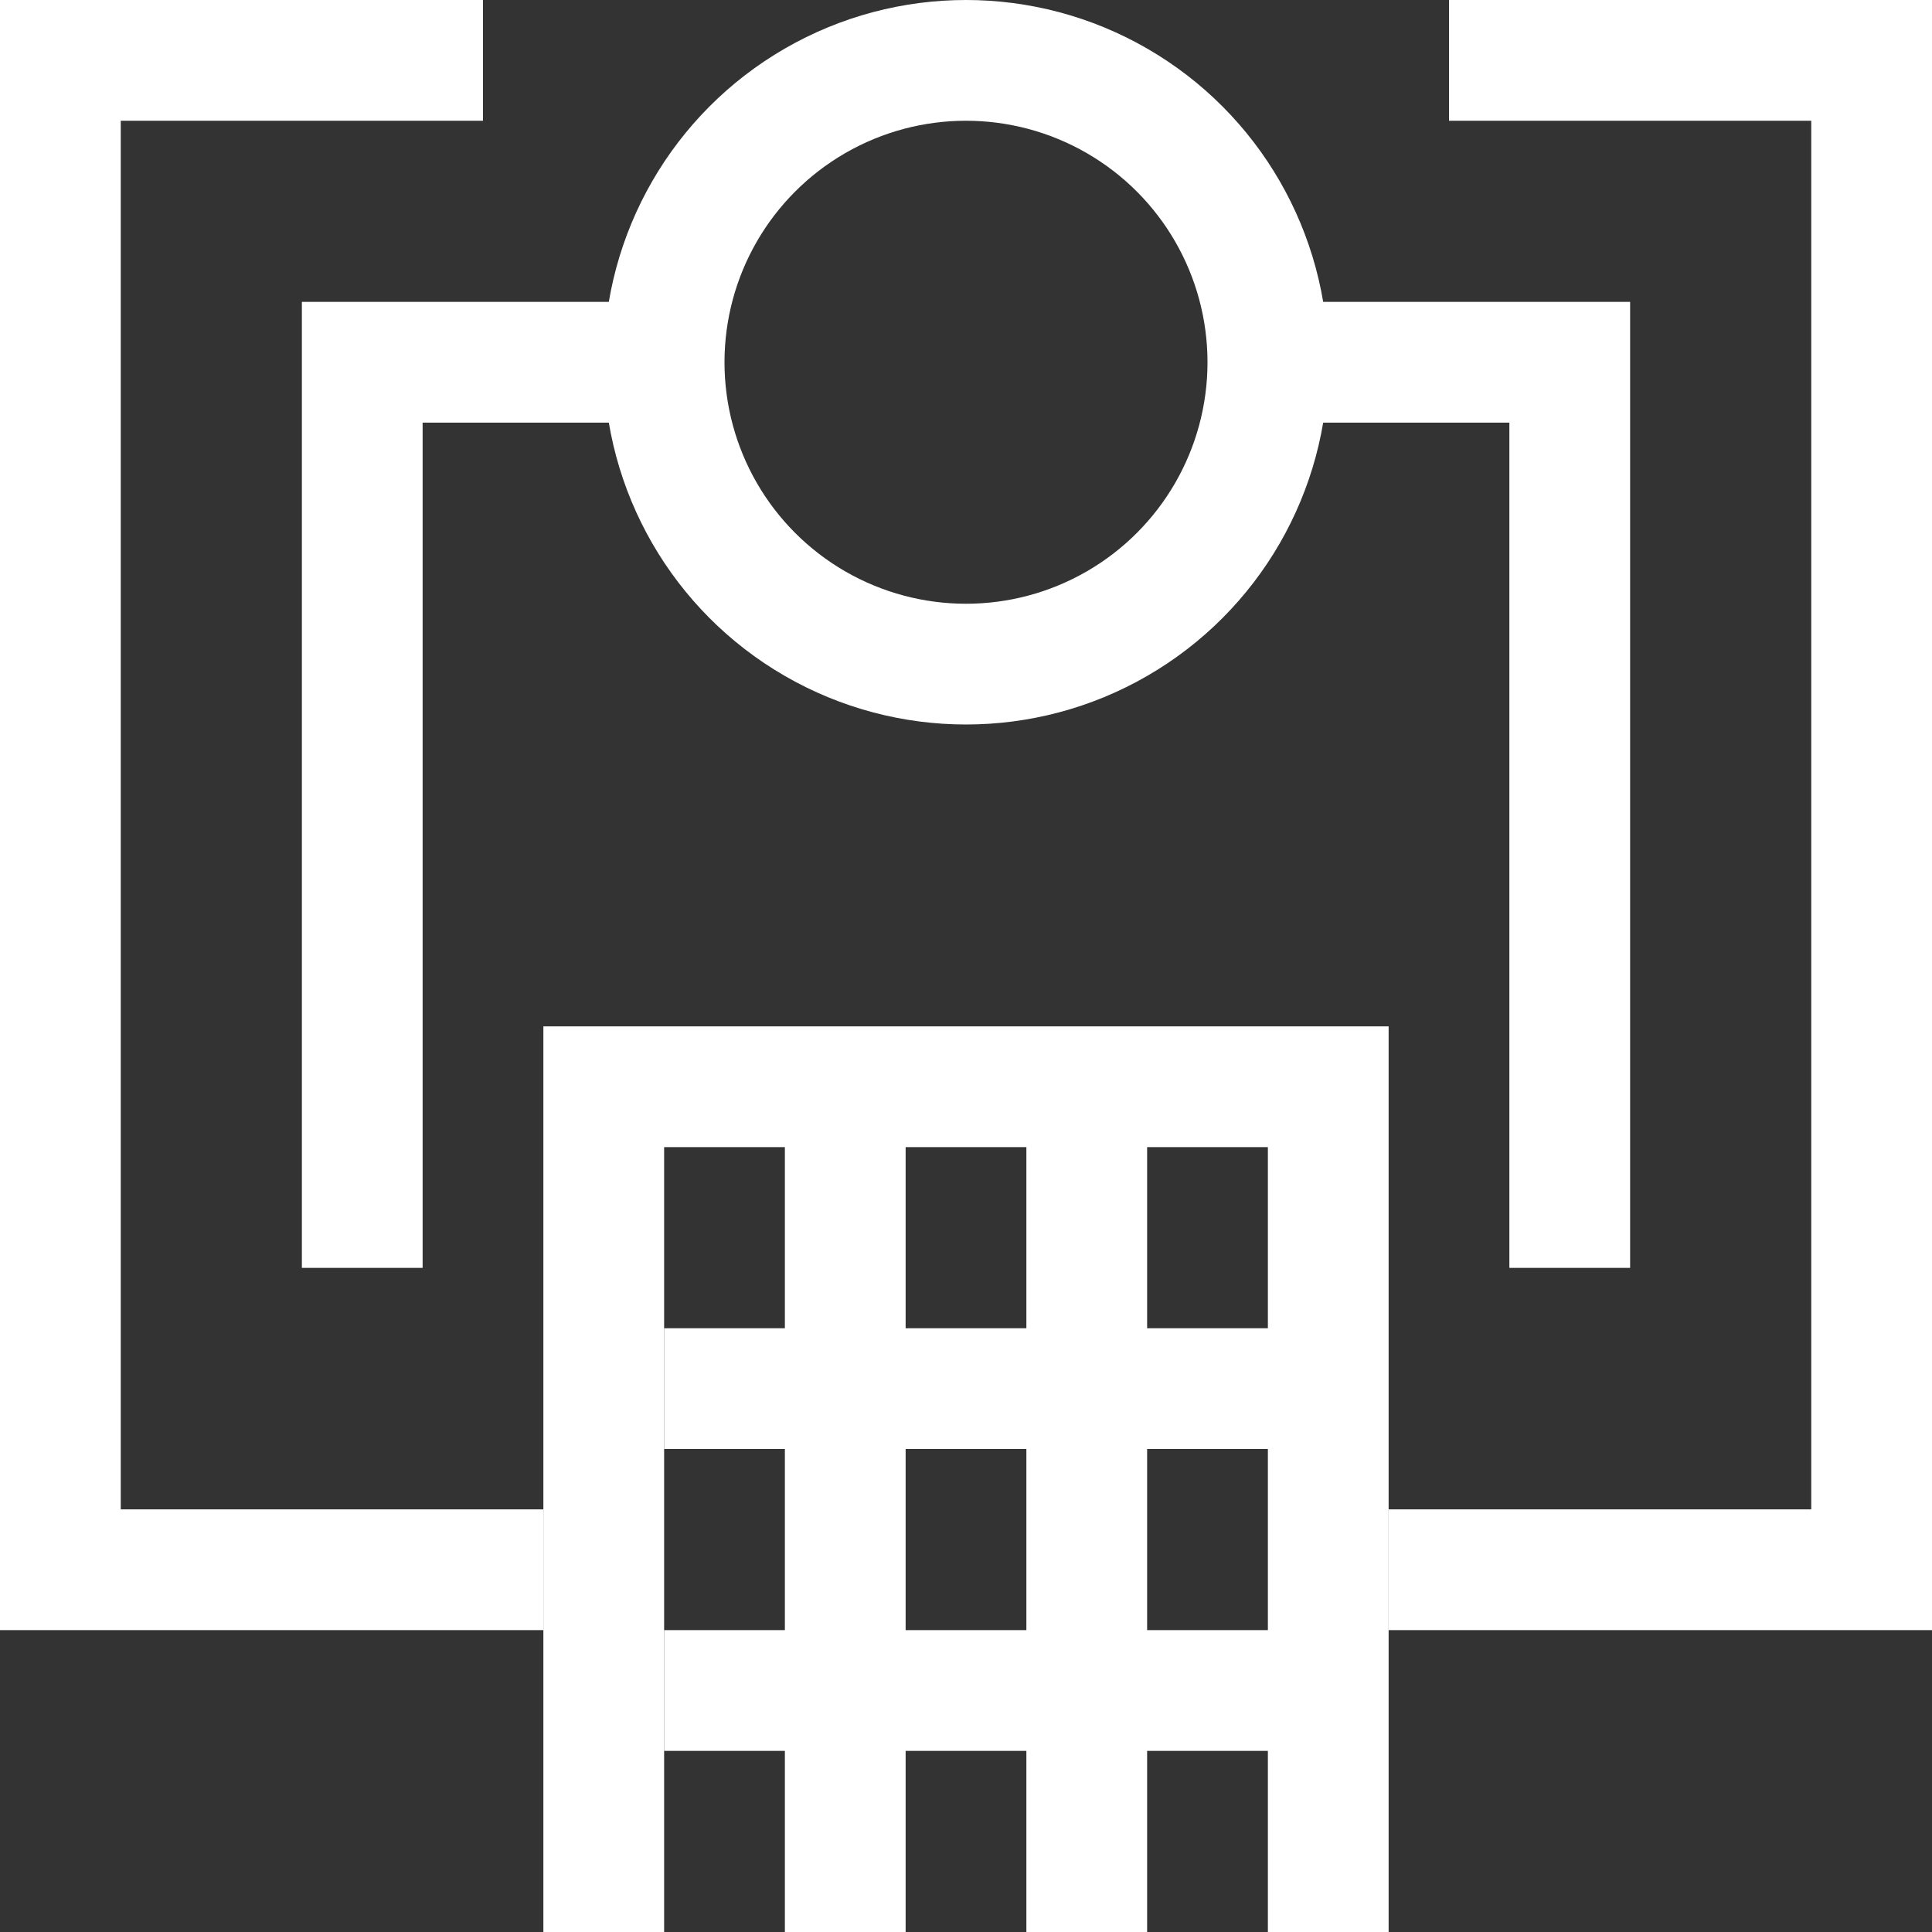
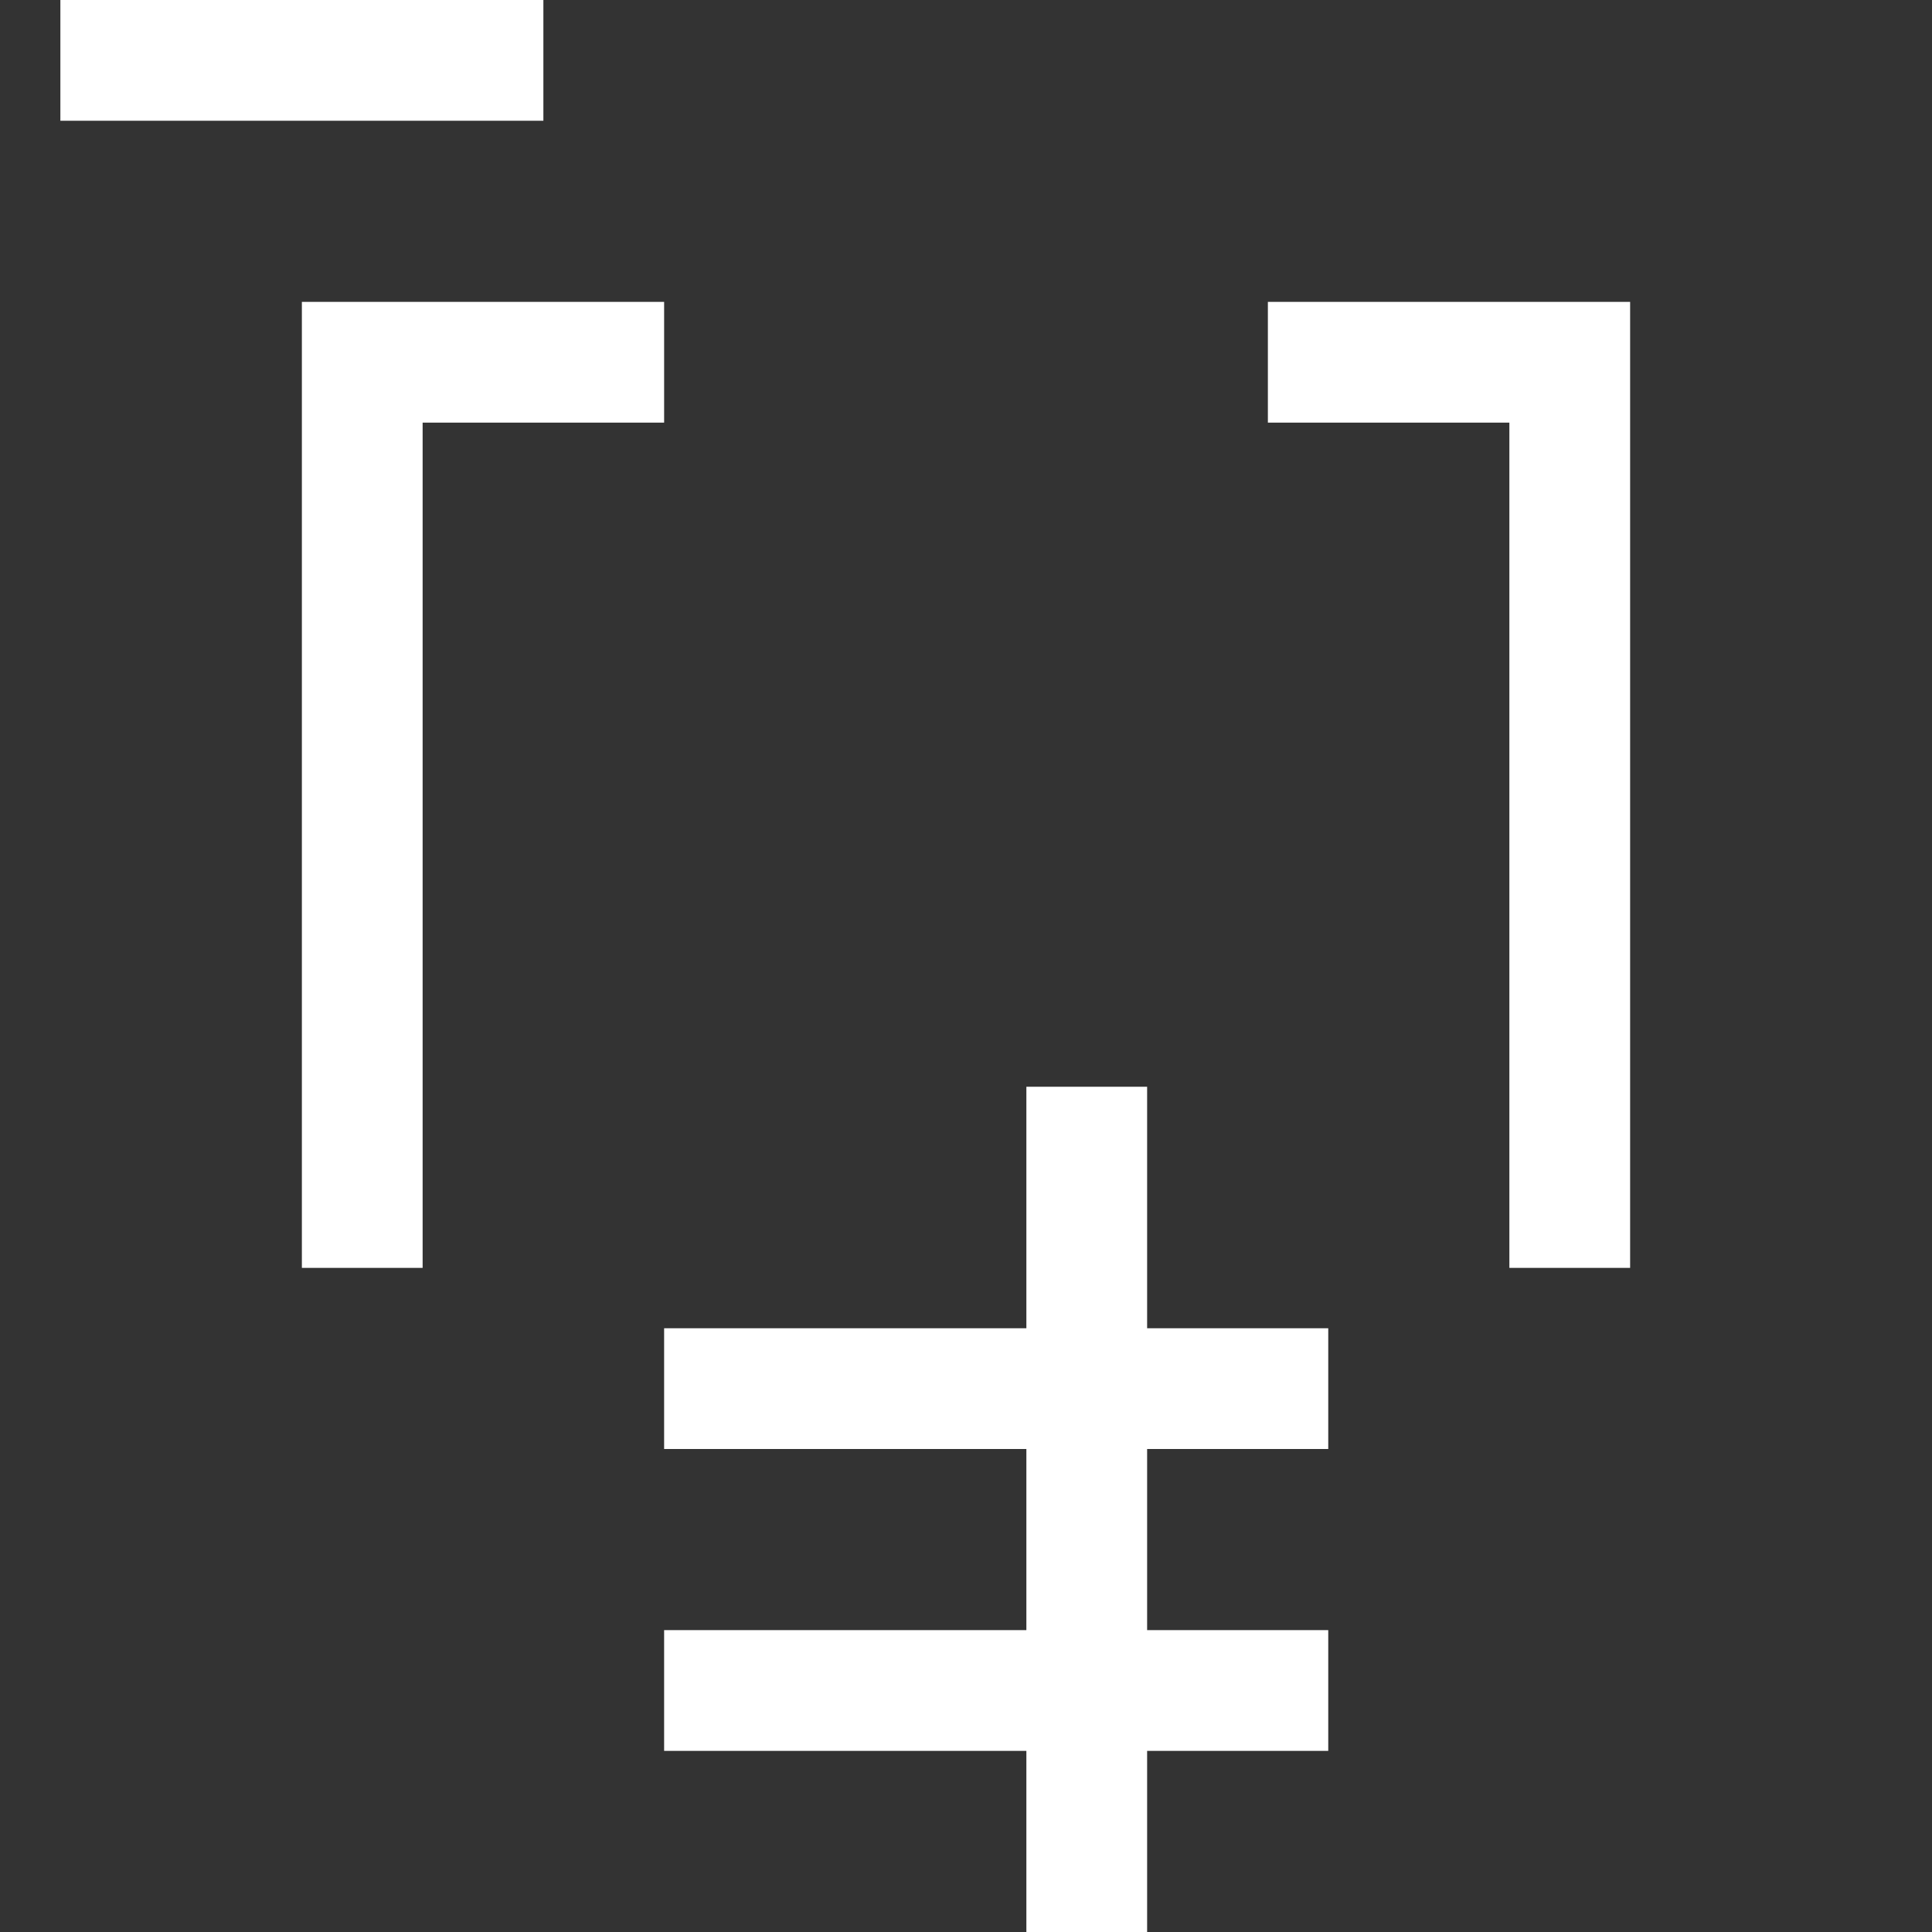
<svg xmlns="http://www.w3.org/2000/svg" id="L2_05_Icon1" data-name="L2 05_Icon1" width="32" height="32" viewBox="0 0 32 32">
  <rect x="0" y="0" width="32" height="32" fill="#333333" stroke="none" />
  <defs>
    <clipPath id="clip-path">
      <rect id="Rectangle_2561" data-name="Rectangle 2561" width="32" height="32" fill="none" stroke="#fff" stroke-width="1" />
    </clipPath>
  </defs>
  <g id="Group_216" data-name="Group 216">
    <g id="Group_215" data-name="Group 215" clip-path="url(#clip-path)">
-       <line id="Line_64" data-name="Line 64" y2="14" transform="translate(14 18)" fill="none" stroke="#fff" stroke-width="2" />
      <line id="Line_65" data-name="Line 65" y2="14" transform="translate(18 18)" fill="none" stroke="#fff" stroke-width="2" />
-       <path id="Path_328" data-name="Path 328" d="M22,32V18H10V32" fill="none" stroke="#fff" stroke-width="2" />
    </g>
  </g>
  <line id="Line_66" data-name="Line 66" x2="11" transform="translate(11 23)" fill="none" stroke="#fff" stroke-width="2" />
  <line id="Line_67" data-name="Line 67" x2="11" transform="translate(11 28)" fill="none" stroke="#fff" stroke-width="2" />
  <g id="Group_218" data-name="Group 218">
    <g id="Group_217" data-name="Group 217" clip-path="url(#clip-path)">
-       <path id="Path_329" data-name="Path 329" d="M24,1h7V26H23" fill="none" stroke="#fff" stroke-width="2" />
-       <path id="Path_330" data-name="Path 330" d="M8,1H1V26H9" fill="none" stroke="#fff" stroke-width="2" />
-       <circle id="Ellipse_14" data-name="Ellipse 14" cx="5" cy="5" r="5" transform="translate(11 1)" fill="none" stroke="#fff" stroke-width="2" />
+       <path id="Path_330" data-name="Path 330" d="M8,1H1H9" fill="none" stroke="#fff" stroke-width="2" />
      <path id="Path_331" data-name="Path 331" d="M21,6h5V21" fill="none" stroke="#fff" stroke-width="2" />
      <path id="Path_332" data-name="Path 332" d="M6,21V6h5" fill="none" stroke="#fff" stroke-width="2" />
    </g>
  </g>
</svg>